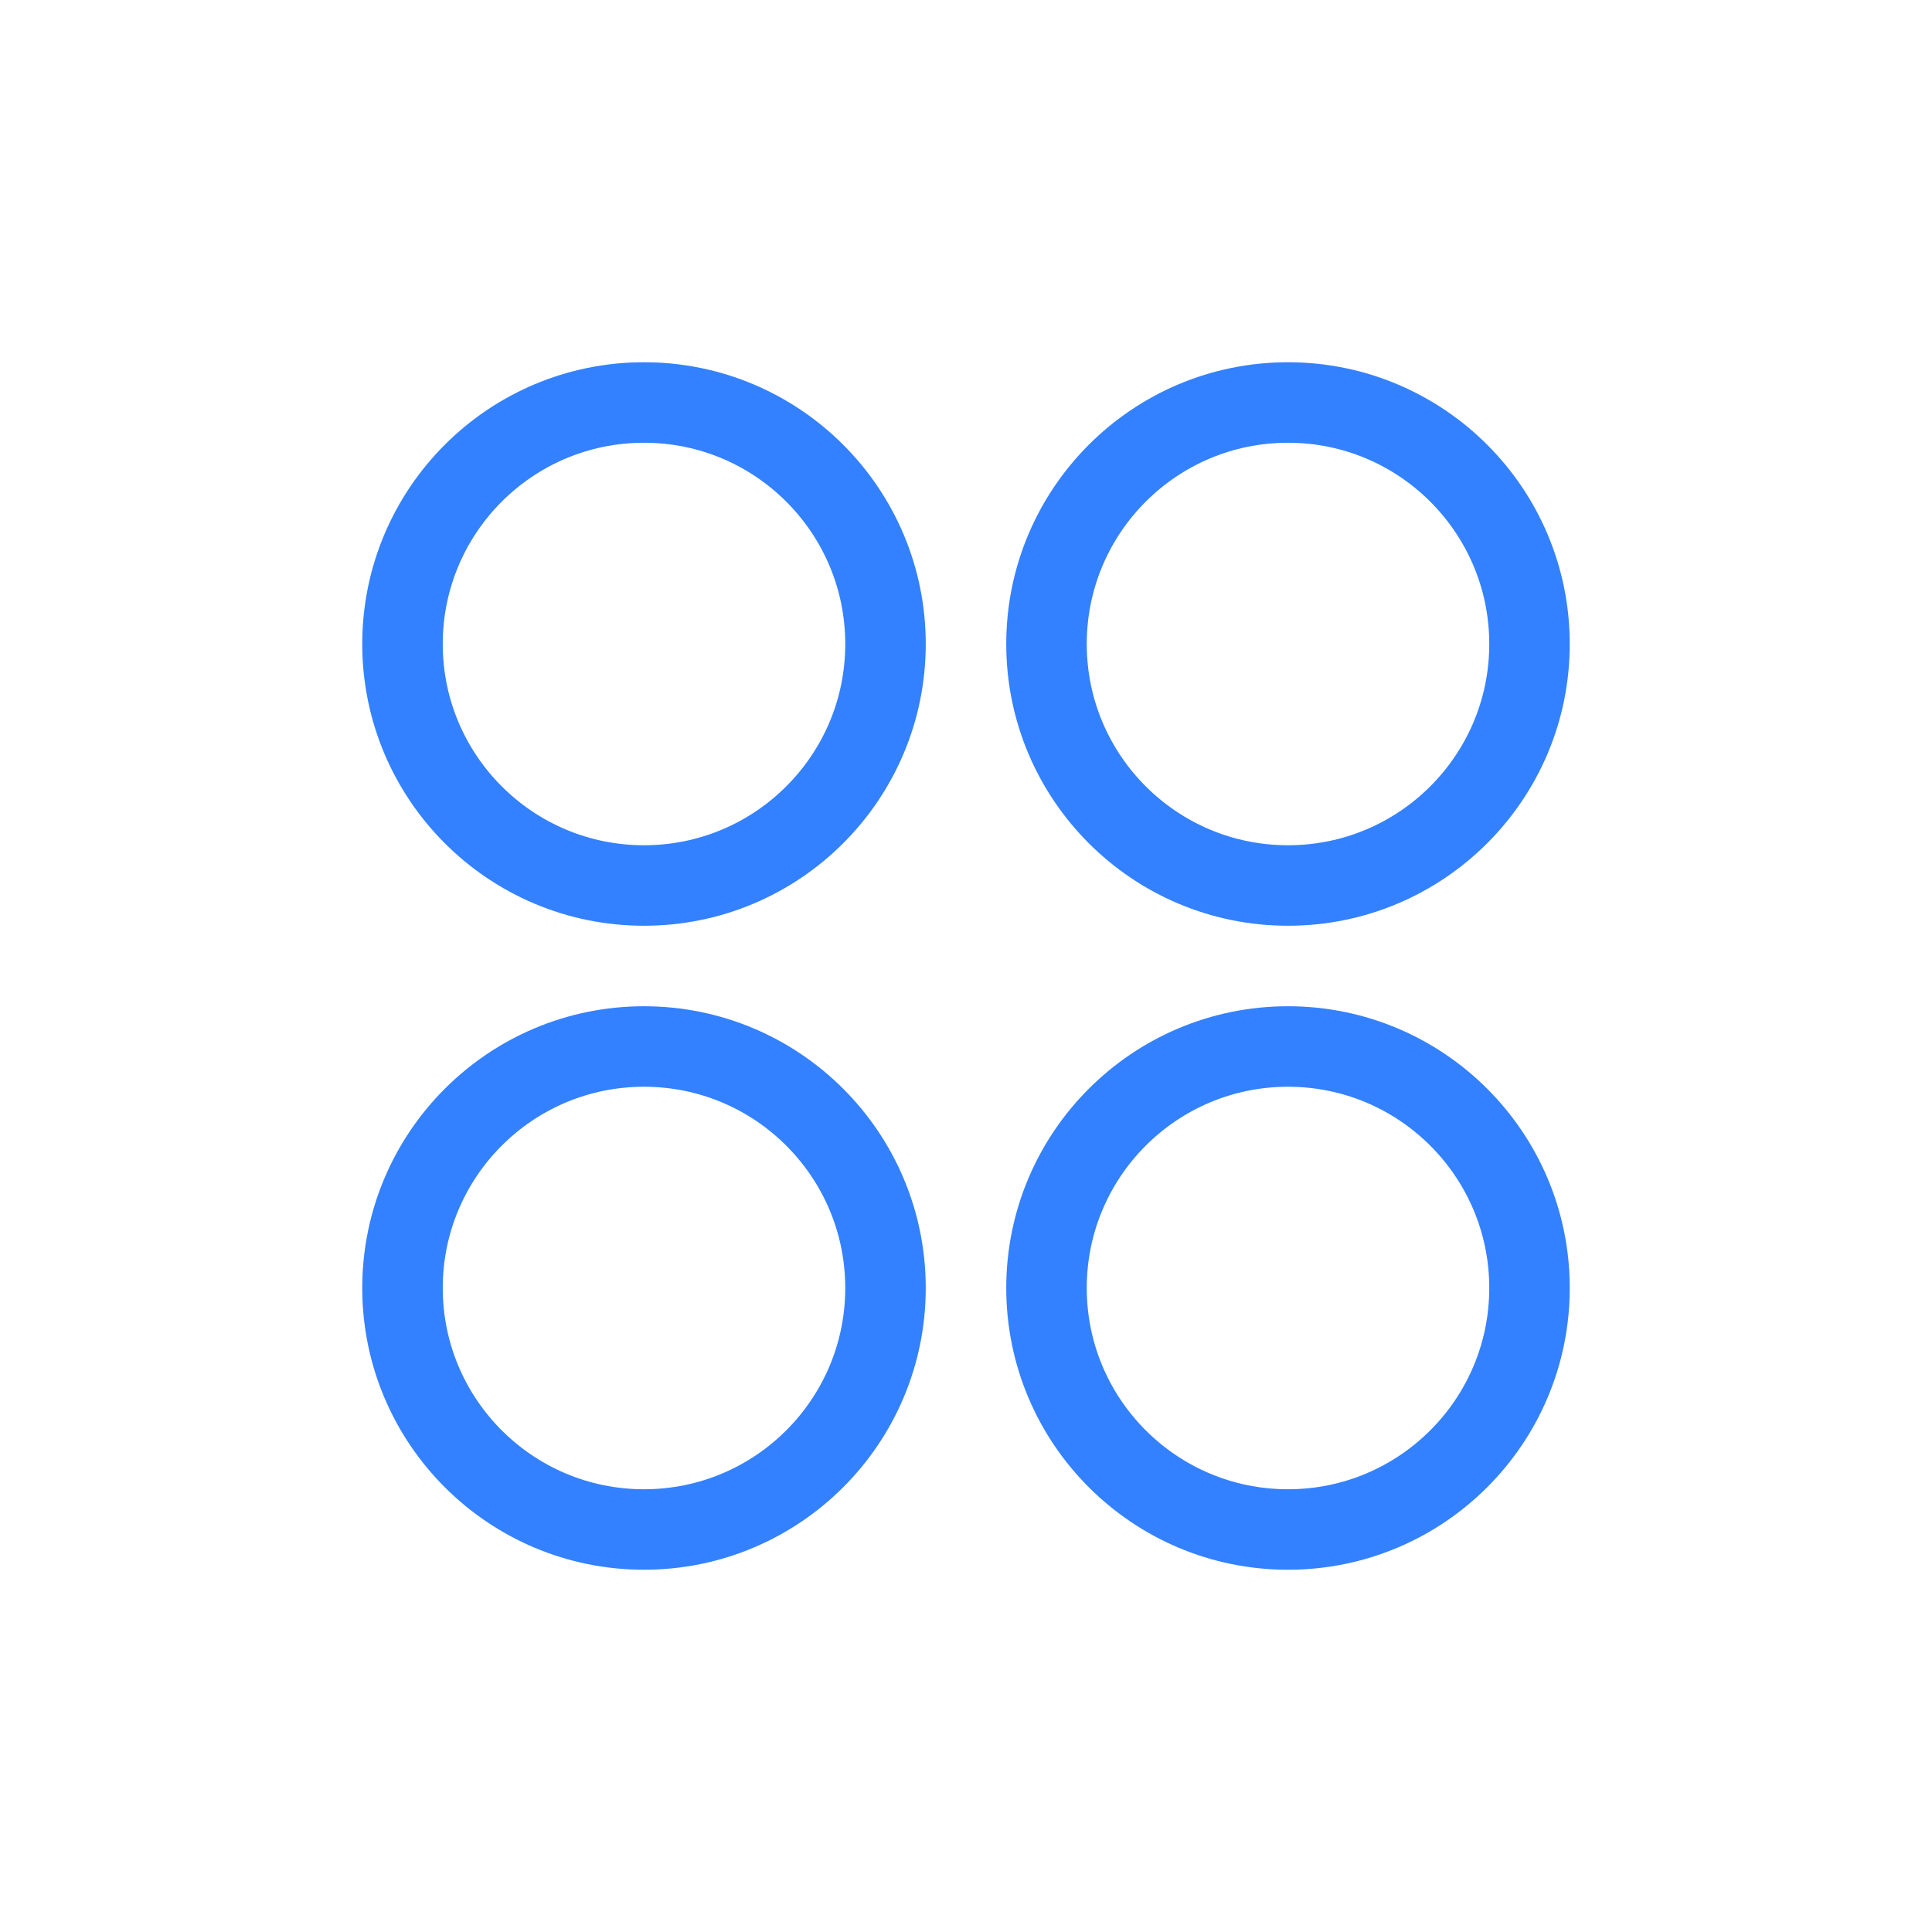
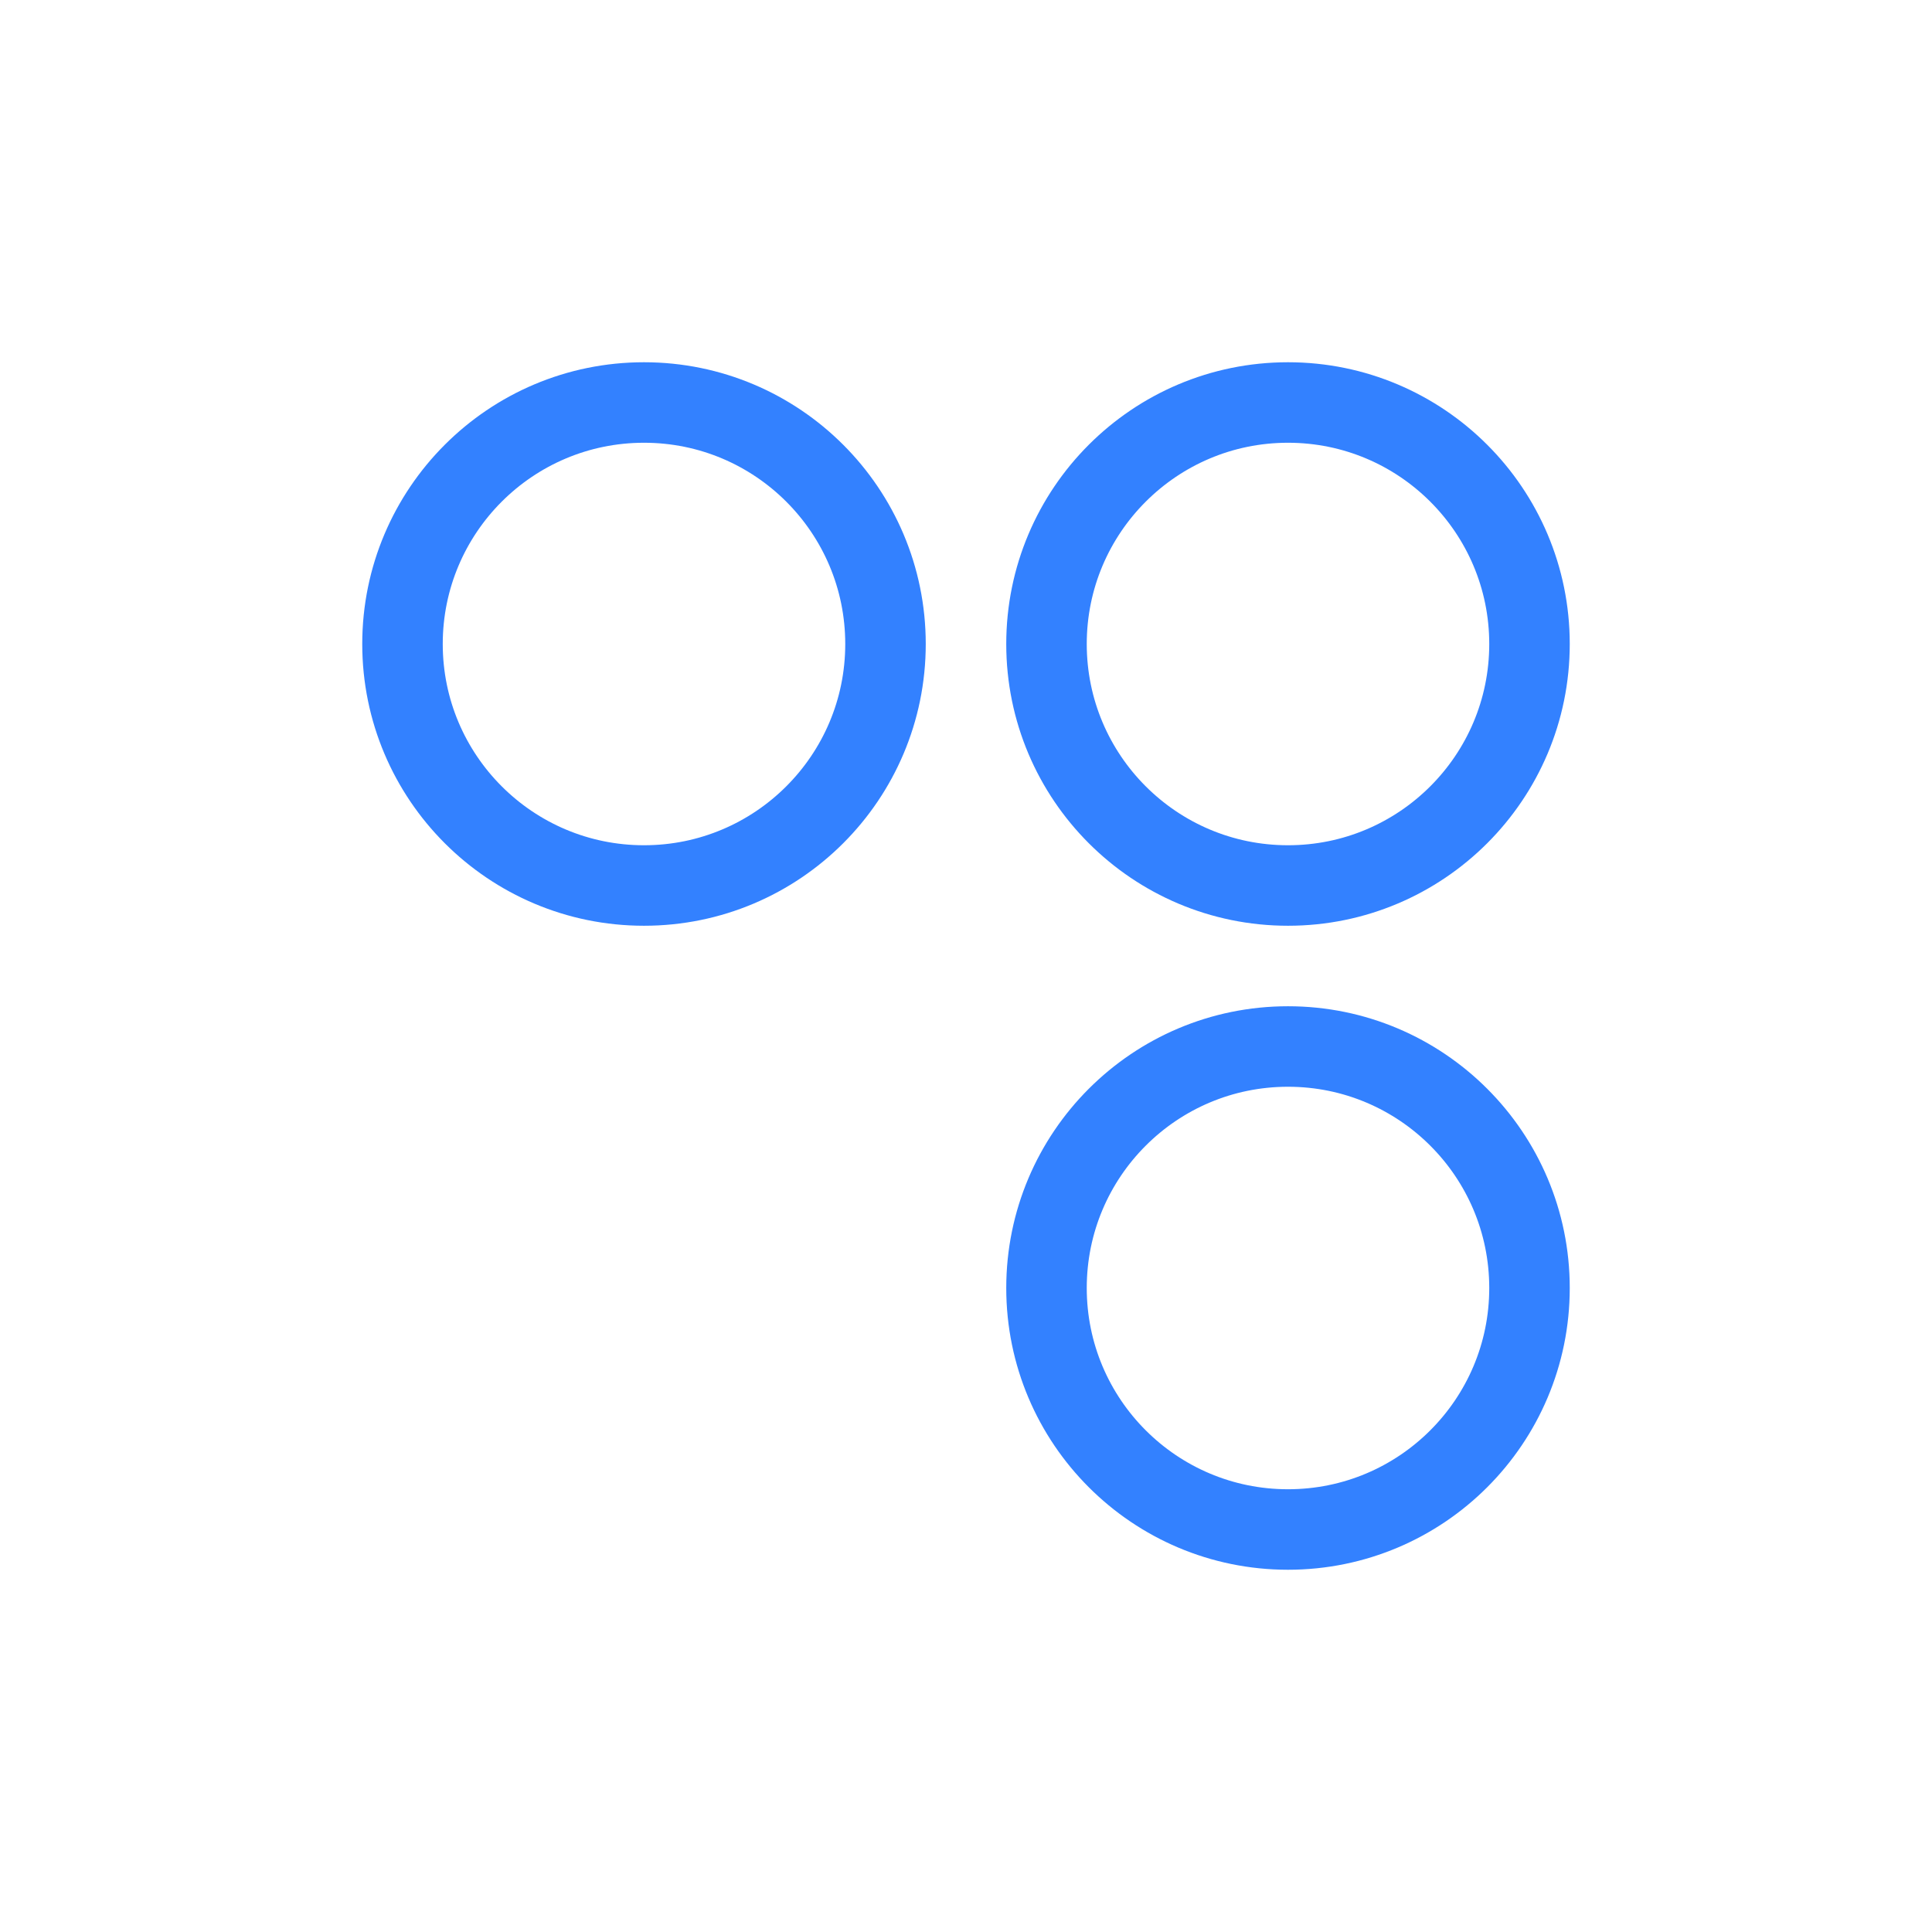
<svg xmlns="http://www.w3.org/2000/svg" width="36" height="36">
  <g stroke="#3381FF" stroke-width="1.5" fill="none" fill-rule="evenodd" stroke-linecap="round" stroke-linejoin="round">
    <circle cx="12" cy="12" r="4.5" />
-     <circle cx="12" cy="24" r="4.5" />
    <circle cx="24" cy="12" r="4.5" />
    <circle cx="24" cy="24" r="4.5" />
  </g>
</svg>